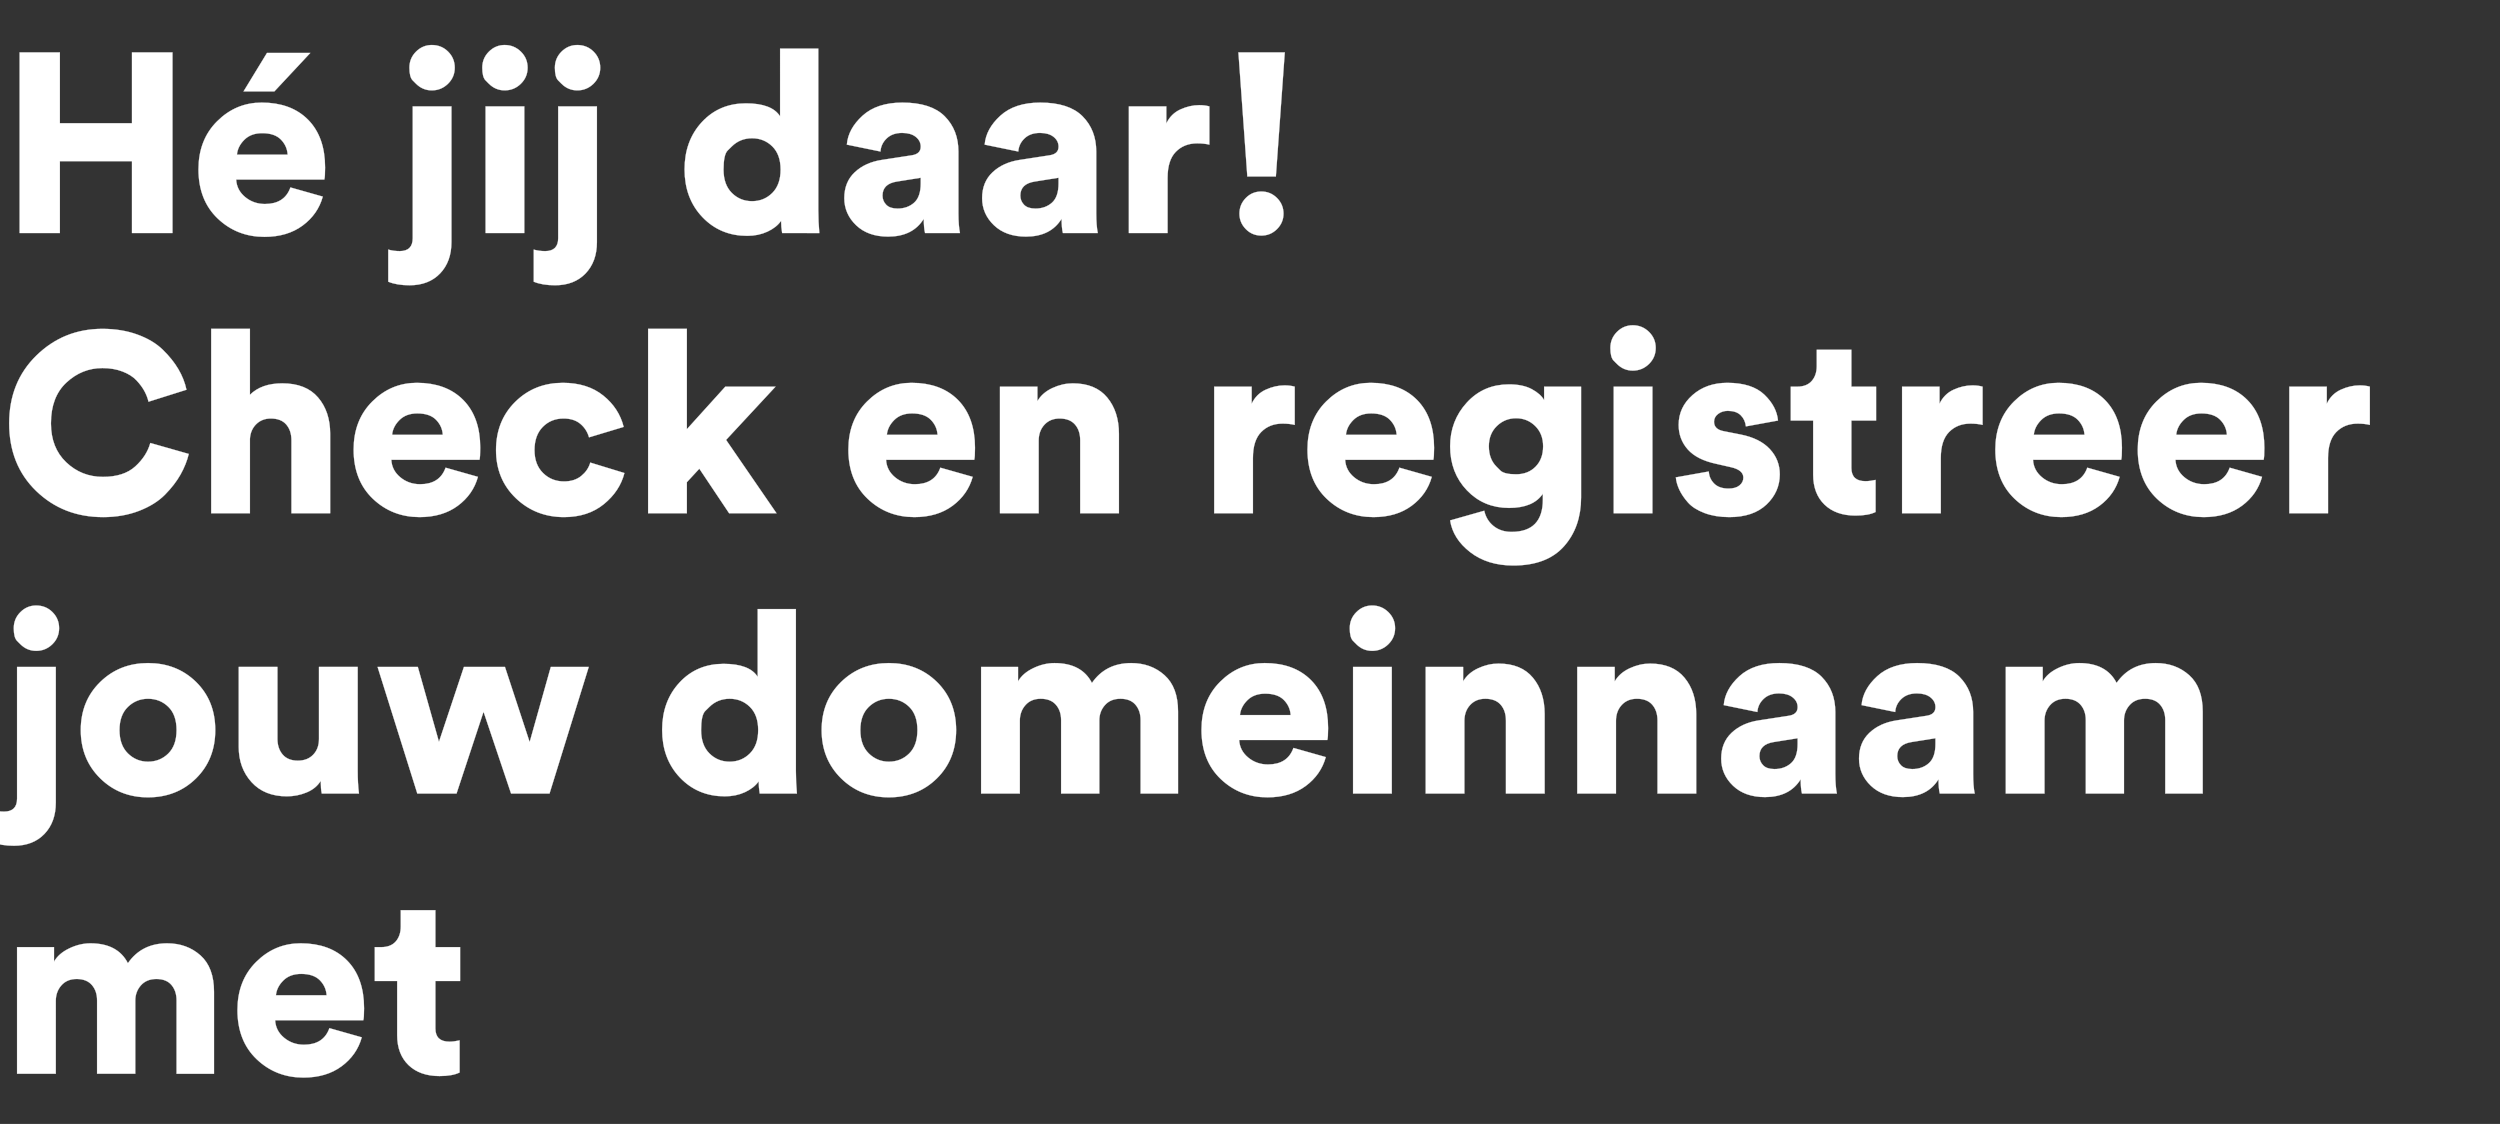
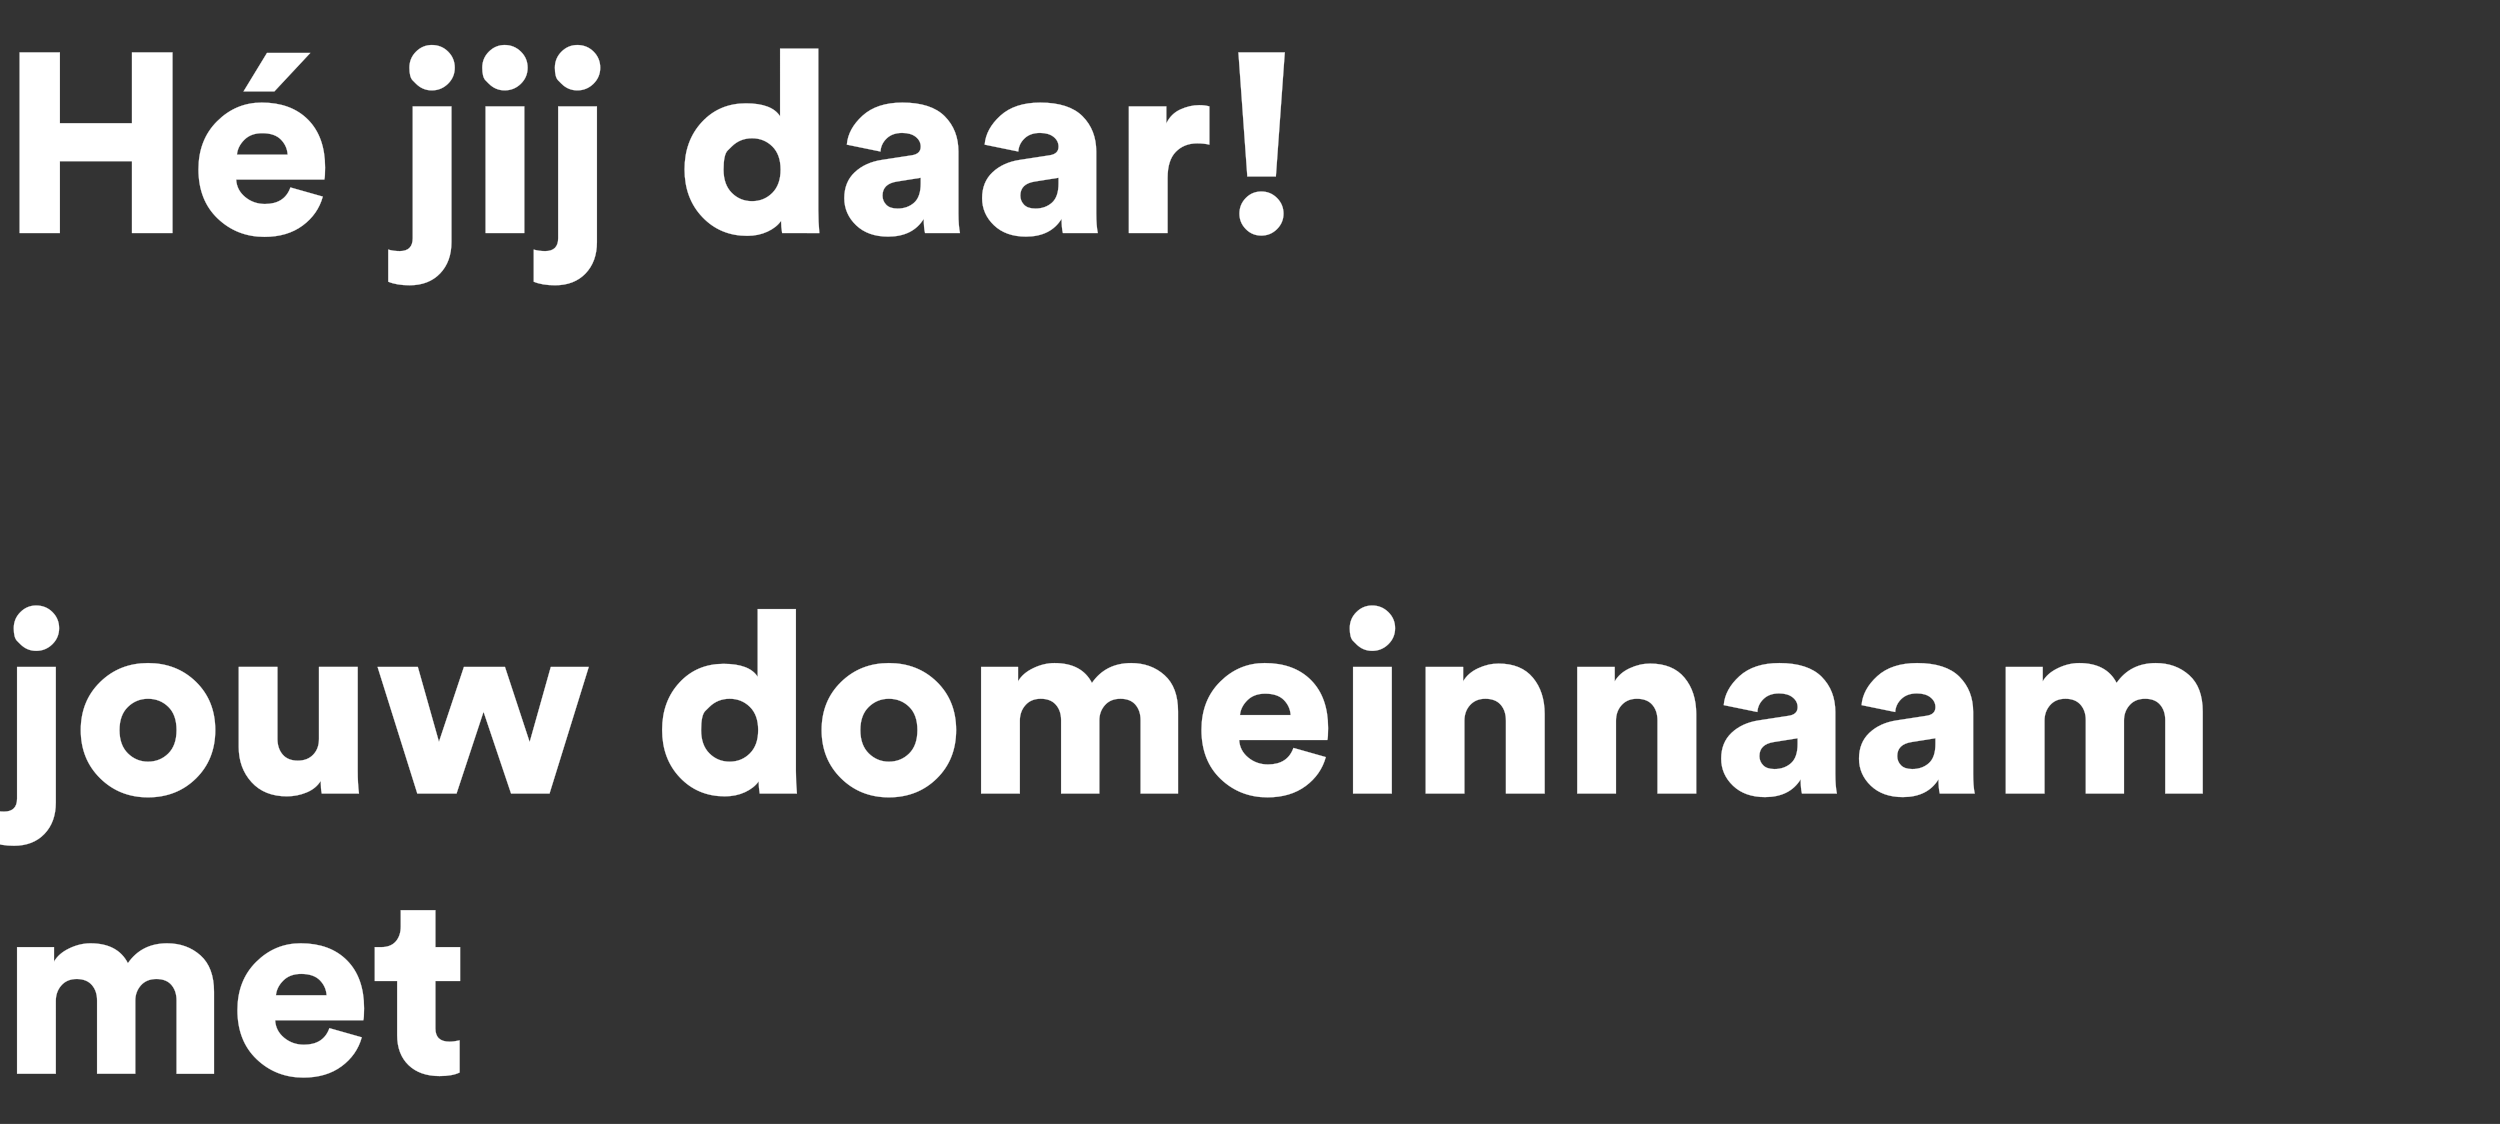
<svg xmlns="http://www.w3.org/2000/svg" width="166.82" height="75" viewBox="0 0 166.82 75">
  <rect x="0" y="0" width="166.82" height="75" fill="#333333" stroke="none" />
  <g fill="#fff" stroke="#FFF">
    <path d="M11.509 15.55H8.806v-4.794H3.995v4.794H1.309V3.497h2.686v4.726h4.811V3.497h2.703zM20.706 3.531l-2.397 2.567h-2.057l1.564-2.567zm-4.896 6.783h3.383q-.034-.578-.45-1.003-.417-.425-1.25-.425-.748 0-1.19.442-.442.442-.493.986zm3.57 2.193l2.159.612q-.323 1.173-1.343 1.93-1.02.756-2.55.756-1.836 0-3.12-1.224-1.283-1.224-1.283-3.281 0-1.972 1.25-3.213 1.249-1.241 2.966-1.241 1.972 0 3.103 1.148 1.13 1.147 1.13 3.187 0 .646-.051.799h-5.882q.034.697.595 1.165.561.467 1.326.467 1.309 0 1.7-1.105zM27.54 15.89V7.101h2.584v9.061q0 1.292-.756 2.083-.757.79-2.032.79-.867 0-1.428-.238v-2.142q.357.102.765.102.867 0 .867-.867zm.221-10.302l-.221-.221q-.221-.221-.221-.85t.442-1.071q.442-.442 1.054-.442.646 0 1.088.442.442.442.442 1.071t-.45 1.071q-.451.442-1.08.442-.612 0-1.054-.442zM34.986 15.55h-2.584V7.101h2.584zm-2.363-9.962l-.221-.221q-.221-.221-.221-.85t.442-1.071q.442-.442 1.054-.442.629 0 1.08.442.45.442.45 1.071t-.45 1.071q-.451.442-1.08.442-.612 0-1.054-.442zM37.247 15.89V7.101h2.584v9.061q0 1.292-.756 2.083-.757.79-2.032.79-.867 0-1.428-.238v-2.142q.357.102.765.102.867 0 .867-.867zm.221-10.302l-.221-.221q-.221-.221-.221-.85t.442-1.071q.442-.442 1.054-.442.646 0 1.088.442.442.442.442 1.071t-.45 1.071q-.451.442-1.08.442-.612 0-1.054-.442zM54.604 3.242v10.795q0 .765.068 1.513H52.19q-.068-.408-.068-.816-.306.442-.91.722-.603.281-1.351.281-1.802 0-2.992-1.25-1.19-1.249-1.19-3.187 0-1.904 1.156-3.154 1.156-1.249 2.941-1.249 1.734 0 2.278.867V3.242zM48.833 9.77l-.277.272q-.276.272-.276 1.275t.553 1.556q.552.552 1.351.552.799 0 1.352-.552.552-.553.552-1.556 0-1.003-.552-1.547-.553-.544-1.352-.544t-1.351.544zM56.338 13.221q0-1.071.697-1.726.697-.654 1.802-.824l1.989-.306q.612-.085.612-.578 0-.391-.331-.655-.332-.263-.91-.263-.646 0-1.028.365-.383.366-.417.876l-2.244-.459q.085-1.054 1.046-1.93.96-.875 2.66-.875 1.921 0 2.83.918.91.918.91 2.346v4.131q0 .799.102 1.309h-2.329q-.085-.34-.085-.952-.731 1.19-2.38 1.19-1.343 0-2.133-.757-.791-.756-.791-1.81zm3.553.697q.663 0 1.105-.391.442-.391.442-1.292v-.374l-1.598.255q-.952.153-.952.935 0 .357.247.612.246.255.756.255zM65.535 13.221q0-1.071.697-1.726.697-.654 1.802-.824l1.989-.306q.612-.085.612-.578 0-.391-.331-.655-.332-.263-.91-.263-.646 0-1.028.365-.383.366-.417.876l-2.244-.459q.085-1.054 1.046-1.93.96-.875 2.66-.875 1.921 0 2.83.918.91.918.91 2.346v4.131q0 .799.102 1.309h-2.329q-.085-.34-.085-.952-.731 1.19-2.38 1.19-1.343 0-2.133-.757-.791-.756-.791-1.81zm3.553.697q.663 0 1.105-.391.442-.391.442-1.292v-.374l-1.598.255q-.952.153-.952.935 0 .357.247.612.246.255.756.255zM80.699 7.101v2.55q-.357-.085-.816-.085-.867 0-1.42.561-.552.561-.552 1.734v3.689h-2.584V7.101h2.499V8.24q.306-.646.935-.935.629-.289 1.258-.289.391 0 .68.085zM85.731 3.497l-.595 8.279h-1.904l-.595-8.279zm-3.026 10.761q0-.612.425-1.045.425-.434 1.037-.434.612 0 1.046.434.433.433.433 1.045 0 .595-.433 1.029-.434.433-1.046.433-.612 0-1.037-.434-.425-.433-.425-1.028z" stroke-width=".017" />
  </g>
  <g fill="#fff" stroke="#FFF">
-     <path d="M6.868 34.505q-2.652 0-4.454-1.743Q.612 31.02.612 28.25q0-2.754 1.819-4.53 1.819-1.777 4.403-1.777 1.292 0 2.338.383 1.045.382 1.691 1.011.646.629 1.037 1.292.391.663.544 1.377l-2.533.799q-.085-.357-.272-.705-.187-.349-.527-.714-.34-.366-.935-.595-.595-.23-1.343-.23-1.36 0-2.397.96Q3.4 26.482 3.4 28.25q0 1.632 1.02 2.601 1.02.969 2.448.969 1.394 0 2.159-.697.765-.697 1.003-1.564l2.567.731q-.17.697-.552 1.377-.383.68-1.037 1.343-.655.663-1.734 1.08-1.08.416-2.406.416zM16.677 29.286v4.964h-2.584V21.942h2.584v4.403q.765-.765 2.159-.765 1.581 0 2.389.944.807.943.807 2.422v5.304h-2.584v-4.862q0-.663-.349-1.063-.348-.399-1.028-.399-.595 0-.978.383-.382.382-.416.977zM26.163 29.014h3.383q-.034-.578-.45-1.003-.417-.425-1.25-.425-.748 0-1.19.442-.442.442-.493.986zm3.57 2.193l2.159.612q-.323 1.173-1.343 1.93-1.02.756-2.55.756-1.836 0-3.12-1.224-1.283-1.224-1.283-3.281 0-1.972 1.25-3.213 1.249-1.241 2.966-1.241 1.972 0 3.103 1.148 1.13 1.147 1.13 3.187 0 .646-.051.799h-5.882q.034.697.595 1.165.561.467 1.326.467 1.309 0 1.7-1.105zM37.604 27.926q-.833 0-1.386.561-.552.561-.552 1.547 0 .969.57 1.53.569.561 1.402.561.697 0 1.148-.366.45-.365.603-.892l2.278.697q-.306 1.207-1.369 2.074-1.062.867-2.66.867-1.904 0-3.222-1.267-1.317-1.266-1.317-3.204 0-1.955 1.284-3.222 1.283-1.266 3.17-1.266 1.649 0 2.703.85 1.054.85 1.36 2.091l-2.312.697q-.153-.544-.578-.901-.425-.357-1.122-.357zM51.748 25.801l-3.298 3.553 3.366 4.896h-3.162l-1.989-2.975-.833.901v2.074h-2.584V21.942h2.584v6.698l2.567-2.839zM59.177 29.014h3.383q-.034-.578-.45-1.003-.417-.425-1.25-.425-.748 0-1.19.442-.442.442-.493.986zm3.57 2.193l2.159.612q-.323 1.173-1.343 1.93-1.02.756-2.55.756-1.836 0-3.12-1.224Q56.61 32.057 56.61 30q0-1.972 1.25-3.213 1.249-1.241 2.966-1.241 1.972 0 3.103 1.148 1.13 1.147 1.13 3.187 0 .646-.051.799h-5.882q.034.697.595 1.165.561.467 1.326.467 1.309 0 1.7-1.105zM69.309 29.405v4.845h-2.584v-8.449h2.499v.969q.323-.561.995-.875.671-.315 1.368-.315 1.513 0 2.295.944.782.943.782 2.422v5.304H72.08v-4.862q0-.663-.349-1.062-.348-.4-1.028-.4-.629 0-1.012.417-.382.416-.382 1.062zM86.394 25.801v2.55q-.357-.085-.816-.085-.867 0-1.42.561-.552.561-.552 1.734v3.689h-2.584v-8.449h2.499v1.139q.306-.646.935-.935.629-.289 1.258-.289.391 0 .68.085zM89.811 29.014h3.383q-.034-.578-.45-1.003-.417-.425-1.25-.425-.748 0-1.19.442-.442.442-.493.986zm3.57 2.193l2.159.612q-.323 1.173-1.343 1.93-1.02.756-2.55.756-1.836 0-3.12-1.224-1.283-1.224-1.283-3.281 0-1.972 1.25-3.213 1.249-1.241 2.966-1.241 1.972 0 3.103 1.148 1.13 1.147 1.13 3.187 0 .646-.051.799H89.76q.034.697.595 1.165.561.467 1.326.467 1.309 0 1.7-1.105zM96.764 34.726l2.278-.646q.136.629.62 1.02.485.391 1.199.391 2.091 0 2.091-2.159v-.391q-.629.952-2.261.952-1.683 0-2.805-1.173t-1.122-2.941q0-1.7 1.114-2.916 1.113-1.215 2.813-1.215.935 0 1.53.323t.816.731v-.901h2.465v7.395q0 1.972-1.139 3.256-1.139 1.283-3.383 1.283-1.734 0-2.881-.893-1.148-.892-1.335-2.116zm3.094-3.587l.255.255q.255.255 1.054.255t1.3-.51q.502-.51.502-1.36 0-.833-.527-1.352-.527-.518-1.275-.518-.748 0-1.284.518-.535.519-.535 1.352 0 .85.51 1.36zM110.262 34.25h-2.584v-8.449h2.584zm-2.363-9.962l-.221-.221q-.221-.221-.221-.85t.442-1.071q.442-.442 1.054-.442.629 0 1.08.442.45.442.45 1.071t-.45 1.071q-.451.442-1.08.442-.612 0-1.054-.442zM111.826 31.853l2.193-.391q.034.476.366.808.331.331.96.331.476 0 .731-.213.255-.212.255-.518 0-.51-.833-.697l-.969-.221q-1.292-.272-1.904-.96-.612-.689-.612-1.641 0-1.173.927-1.989.926-.816 2.32-.816 1.649 0 2.474.79.824.791.909 1.726l-2.142.391q-.051-.459-.349-.748-.297-.289-.858-.289-.374 0-.646.204t-.272.527q0 .51.663.629l1.122.221q1.275.255 1.938.969t.663 1.683q0 1.173-.884 2.015-.884.841-2.482.841-.935 0-1.658-.272-.722-.272-1.105-.705-.382-.434-.578-.859-.195-.425-.229-.816zM123.539 23.336v2.465h1.649v2.261h-1.649v3.162q0 .884.935.884.306 0 .68-.085v2.142q-.476.238-1.343.238-1.309 0-2.065-.731-.757-.731-.757-1.989v-3.621h-1.496v-2.261h.425q.646 0 .978-.383.331-.382.331-.994v-1.088zM132.294 25.801v2.55q-.357-.085-.816-.085-.867 0-1.42.561-.552.561-.552 1.734v3.689h-2.584v-8.449h2.499v1.139q.306-.646.935-.935.629-.289 1.258-.289.391 0 .68.085zM135.711 29.014h3.383q-.034-.578-.45-1.003-.417-.425-1.25-.425-.748 0-1.19.442-.442.442-.493.986zm3.57 2.193l2.159.612q-.323 1.173-1.343 1.93-1.02.756-2.55.756-1.836 0-3.12-1.224-1.283-1.224-1.283-3.281 0-1.972 1.25-3.213 1.249-1.241 2.966-1.241 1.972 0 3.103 1.148 1.13 1.147 1.13 3.187 0 .646-.051.799h-5.882q.034.697.595 1.165.561.467 1.326.467 1.309 0 1.7-1.105zM145.214 29.014h3.383q-.034-.578-.45-1.003-.417-.425-1.25-.425-.748 0-1.19.442-.442.442-.493.986zm3.57 2.193l2.159.612q-.323 1.173-1.343 1.93-1.02.756-2.55.756-1.836 0-3.12-1.224-1.283-1.224-1.283-3.281 0-1.972 1.25-3.213 1.249-1.241 2.966-1.241 1.972 0 3.103 1.148 1.13 1.147 1.13 3.187 0 .646-.051.799h-5.882q.034.697.595 1.165.561.467 1.326.467 1.309 0 1.7-1.105zM158.134 25.801v2.55q-.357-.085-.816-.085-.867 0-1.42.561-.552.561-.552 1.734v3.689h-2.584v-8.449h2.499v1.139q.306-.646.935-.935.629-.289 1.258-.289.391 0 .68.085z" stroke-width=".017" />
-   </g>
+     </g>
  <g fill="#fff" stroke="#FFF">
    <path d="M1.139 53.29v-8.789h2.584v9.061q0 1.292-.757 2.083-.756.79-2.031.79-.867 0-1.428-.238v-2.142q.357.102.765.102.867 0 .867-.867zm.221-10.302l-.221-.221q-.221-.221-.221-.85t.442-1.071q.442-.442 1.054-.442.646 0 1.088.442.442.442.442 1.071t-.45 1.071q-.451.442-1.08.442-.612 0-1.054-.442zM9.877 50.825q.799 0 1.352-.544.552-.544.552-1.564t-.552-1.555q-.553-.536-1.352-.536-.782 0-1.343.544-.561.544-.561 1.547t.561 1.556q.561.552 1.343.552zm0-6.579q1.921 0 3.205 1.258 1.283 1.258 1.283 3.213t-1.283 3.222q-1.284 1.266-3.205 1.266-1.904 0-3.196-1.275-1.292-1.275-1.292-3.213 0-1.938 1.292-3.204 1.292-1.267 3.196-1.267zM21.471 52.95q-.068-.306-.068-.85-.306.51-.935.774-.629.263-1.326.263-1.496 0-2.355-.944-.858-.943-.858-2.354v-5.338h2.584v4.794q0 .646.348 1.054.349.408 1.012.408.646 0 1.028-.4.383-.399.383-1.045v-4.811h2.584v6.936q0 .833.085 1.513zM30.957 44.501h2.737l1.649 5.015 1.411-5.015h2.533l-2.618 8.449h-2.567l-1.836-5.457-1.802 5.457h-2.618l-2.652-8.449h2.686l1.411 4.998zM53.108 40.642v10.795q0 .765.068 1.513h-2.482q-.068-.408-.068-.816-.306.442-.91.723-.603.28-1.351.28-1.802 0-2.992-1.25-1.19-1.249-1.19-3.187 0-1.904 1.156-3.154 1.156-1.249 2.941-1.249 1.734 0 2.278.867v-4.522zm-5.771 6.528l-.277.272q-.276.272-.276 1.275t.553 1.556q.552.552 1.351.552.799 0 1.352-.552.552-.553.552-1.556 0-1.003-.552-1.547-.553-.544-1.352-.544t-1.351.544zM59.313 50.825q.799 0 1.352-.544.552-.544.552-1.564t-.552-1.555q-.553-.536-1.352-.536-.782 0-1.343.544-.561.544-.561 1.547t.561 1.556q.561.552 1.343.552zm0-6.579q1.921 0 3.205 1.258 1.283 1.258 1.283 3.213t-1.283 3.222q-1.284 1.266-3.205 1.266-1.904 0-3.196-1.275-1.292-1.275-1.292-3.213 0-1.938 1.292-3.204 1.292-1.267 3.196-1.267zM68.051 52.95h-2.584v-8.449h2.465v.969q.306-.544 1.012-.884.705-.34 1.419-.34 1.819 0 2.499 1.326.918-1.326 2.618-1.326 1.326 0 2.227.808.901.807.901 2.422v5.474h-2.499v-4.896q0-.629-.34-1.028-.34-.4-1.003-.4-.663 0-1.037.425-.374.425-.374 1.02v4.879h-2.55v-4.896q0-.629-.349-1.029-.348-.399-1.011-.399-.646 0-1.02.425t-.374 1.037zM82.739 47.714h3.383q-.034-.578-.45-1.003-.417-.425-1.25-.425-.748 0-1.19.442-.442.442-.493.986zm3.57 2.193l2.159.612q-.323 1.173-1.343 1.93-1.02.756-2.55.756-1.836 0-3.12-1.224-1.283-1.224-1.283-3.281 0-1.972 1.25-3.213 1.249-1.241 2.966-1.241 1.972 0 3.102 1.147 1.131 1.148 1.131 3.188 0 .646-.051.799h-5.882q.034.697.595 1.164.561.468 1.326.468 1.309 0 1.7-1.105zM92.871 52.95h-2.584v-8.449h2.584zm-2.363-9.962l-.221-.221q-.221-.221-.221-.85t.442-1.071q.442-.442 1.054-.442.629 0 1.08.442.45.442.45 1.071t-.45 1.071q-.451.442-1.08.442-.612 0-1.054-.442zM97.716 48.105v4.845h-2.584v-8.449h2.499v.969q.323-.561.995-.875.671-.315 1.368-.315 1.513 0 2.295.944.782.943.782 2.422v5.304h-2.584v-4.862q0-.663-.349-1.063-.348-.399-1.028-.399-.629 0-1.012.417-.382.416-.382 1.062zM107.831 48.105v4.845h-2.584v-8.449h2.499v.969q.323-.561.995-.875.671-.315 1.368-.315 1.513 0 2.295.944.782.943.782 2.422v5.304h-2.584v-4.862q0-.663-.349-1.063-.348-.399-1.028-.399-.629 0-1.012.417-.382.416-.382 1.062zM114.852 50.621q0-1.071.697-1.726.697-.654 1.802-.824l1.989-.306q.612-.085.612-.578 0-.391-.331-.654-.332-.264-.91-.264-.646 0-1.028.366-.383.365-.417.875l-2.244-.459q.085-1.054 1.046-1.93.96-.875 2.66-.875 1.921 0 2.83.918.91.918.91 2.346v4.131q0 .799.102 1.309h-2.329q-.085-.34-.085-.952-.731 1.19-2.38 1.19-1.343 0-2.133-.757-.791-.756-.791-1.81zm3.553.697q.663 0 1.105-.391.442-.391.442-1.292v-.374l-1.598.255q-.952.153-.952.935 0 .357.247.612.246.255.756.255zM124.049 50.621q0-1.071.697-1.726.697-.654 1.802-.824l1.989-.306q.612-.085.612-.578 0-.391-.332-.654-.331-.264-.909-.264-.646 0-1.028.366-.383.365-.417.875l-2.244-.459q.085-1.054 1.046-1.93.96-.875 2.66-.875 1.921 0 2.83.918.91.918.91 2.346v4.131q0 .799.102 1.309h-2.329q-.085-.34-.085-.952-.731 1.19-2.38 1.19-1.343 0-2.133-.757-.791-.756-.791-1.81zm3.553.697q.663 0 1.105-.391.442-.391.442-1.292v-.374l-1.598.255q-.952.153-.952.935 0 .357.247.612.246.255.756.255zM136.425 52.95h-2.584v-8.449h2.465v.969q.306-.544 1.012-.884.705-.34 1.419-.34 1.819 0 2.499 1.326.918-1.326 2.618-1.326 1.326 0 2.227.808.901.807.901 2.422v5.474h-2.499v-4.896q0-.629-.34-1.028-.34-.4-1.003-.4-.663 0-1.037.425-.374.425-.374 1.02v4.879h-2.55v-4.896q0-.629-.348-1.029-.349-.399-1.012-.399-.646 0-1.02.425t-.374 1.037z" stroke-width=".017" />
  </g>
  <g fill="#fff" stroke="#FFF">
    <path d="M3.723 71.65H1.139v-8.449h2.465v.969q.306-.544 1.012-.884.705-.34 1.419-.34 1.819 0 2.499 1.326.918-1.326 2.618-1.326 1.326 0 2.227.807.901.808.901 2.423v5.474h-2.499v-4.896q0-.629-.34-1.029-.34-.399-1.003-.399-.663 0-1.037.425-.374.425-.374 1.02v4.879h-2.55v-4.896q0-.629-.349-1.029-.348-.399-1.011-.399-.646 0-1.02.425t-.374 1.037zM18.411 66.414h3.383q-.034-.578-.45-1.003-.417-.425-1.25-.425-.748 0-1.19.442-.442.442-.493.986zm3.57 2.193l2.159.612q-.323 1.173-1.343 1.93-1.02.756-2.55.756-1.836 0-3.12-1.224-1.283-1.224-1.283-3.281 0-1.972 1.25-3.213 1.249-1.241 2.966-1.241 1.972 0 3.103 1.148 1.13 1.147 1.13 3.187 0 .646-.051.799H18.36q.034.697.595 1.165.561.467 1.326.467 1.309 0 1.7-1.105zM29.053 60.736v2.465h1.649v2.261h-1.649v3.162q0 .884.935.884.306 0 .68-.085v2.142q-.476.238-1.343.238-1.309 0-2.066-.731-.756-.731-.756-1.989v-3.621h-1.496v-2.261h.425q.646 0 .978-.382.331-.383.331-.995v-1.088z" stroke-width=".017" />
  </g>
</svg>